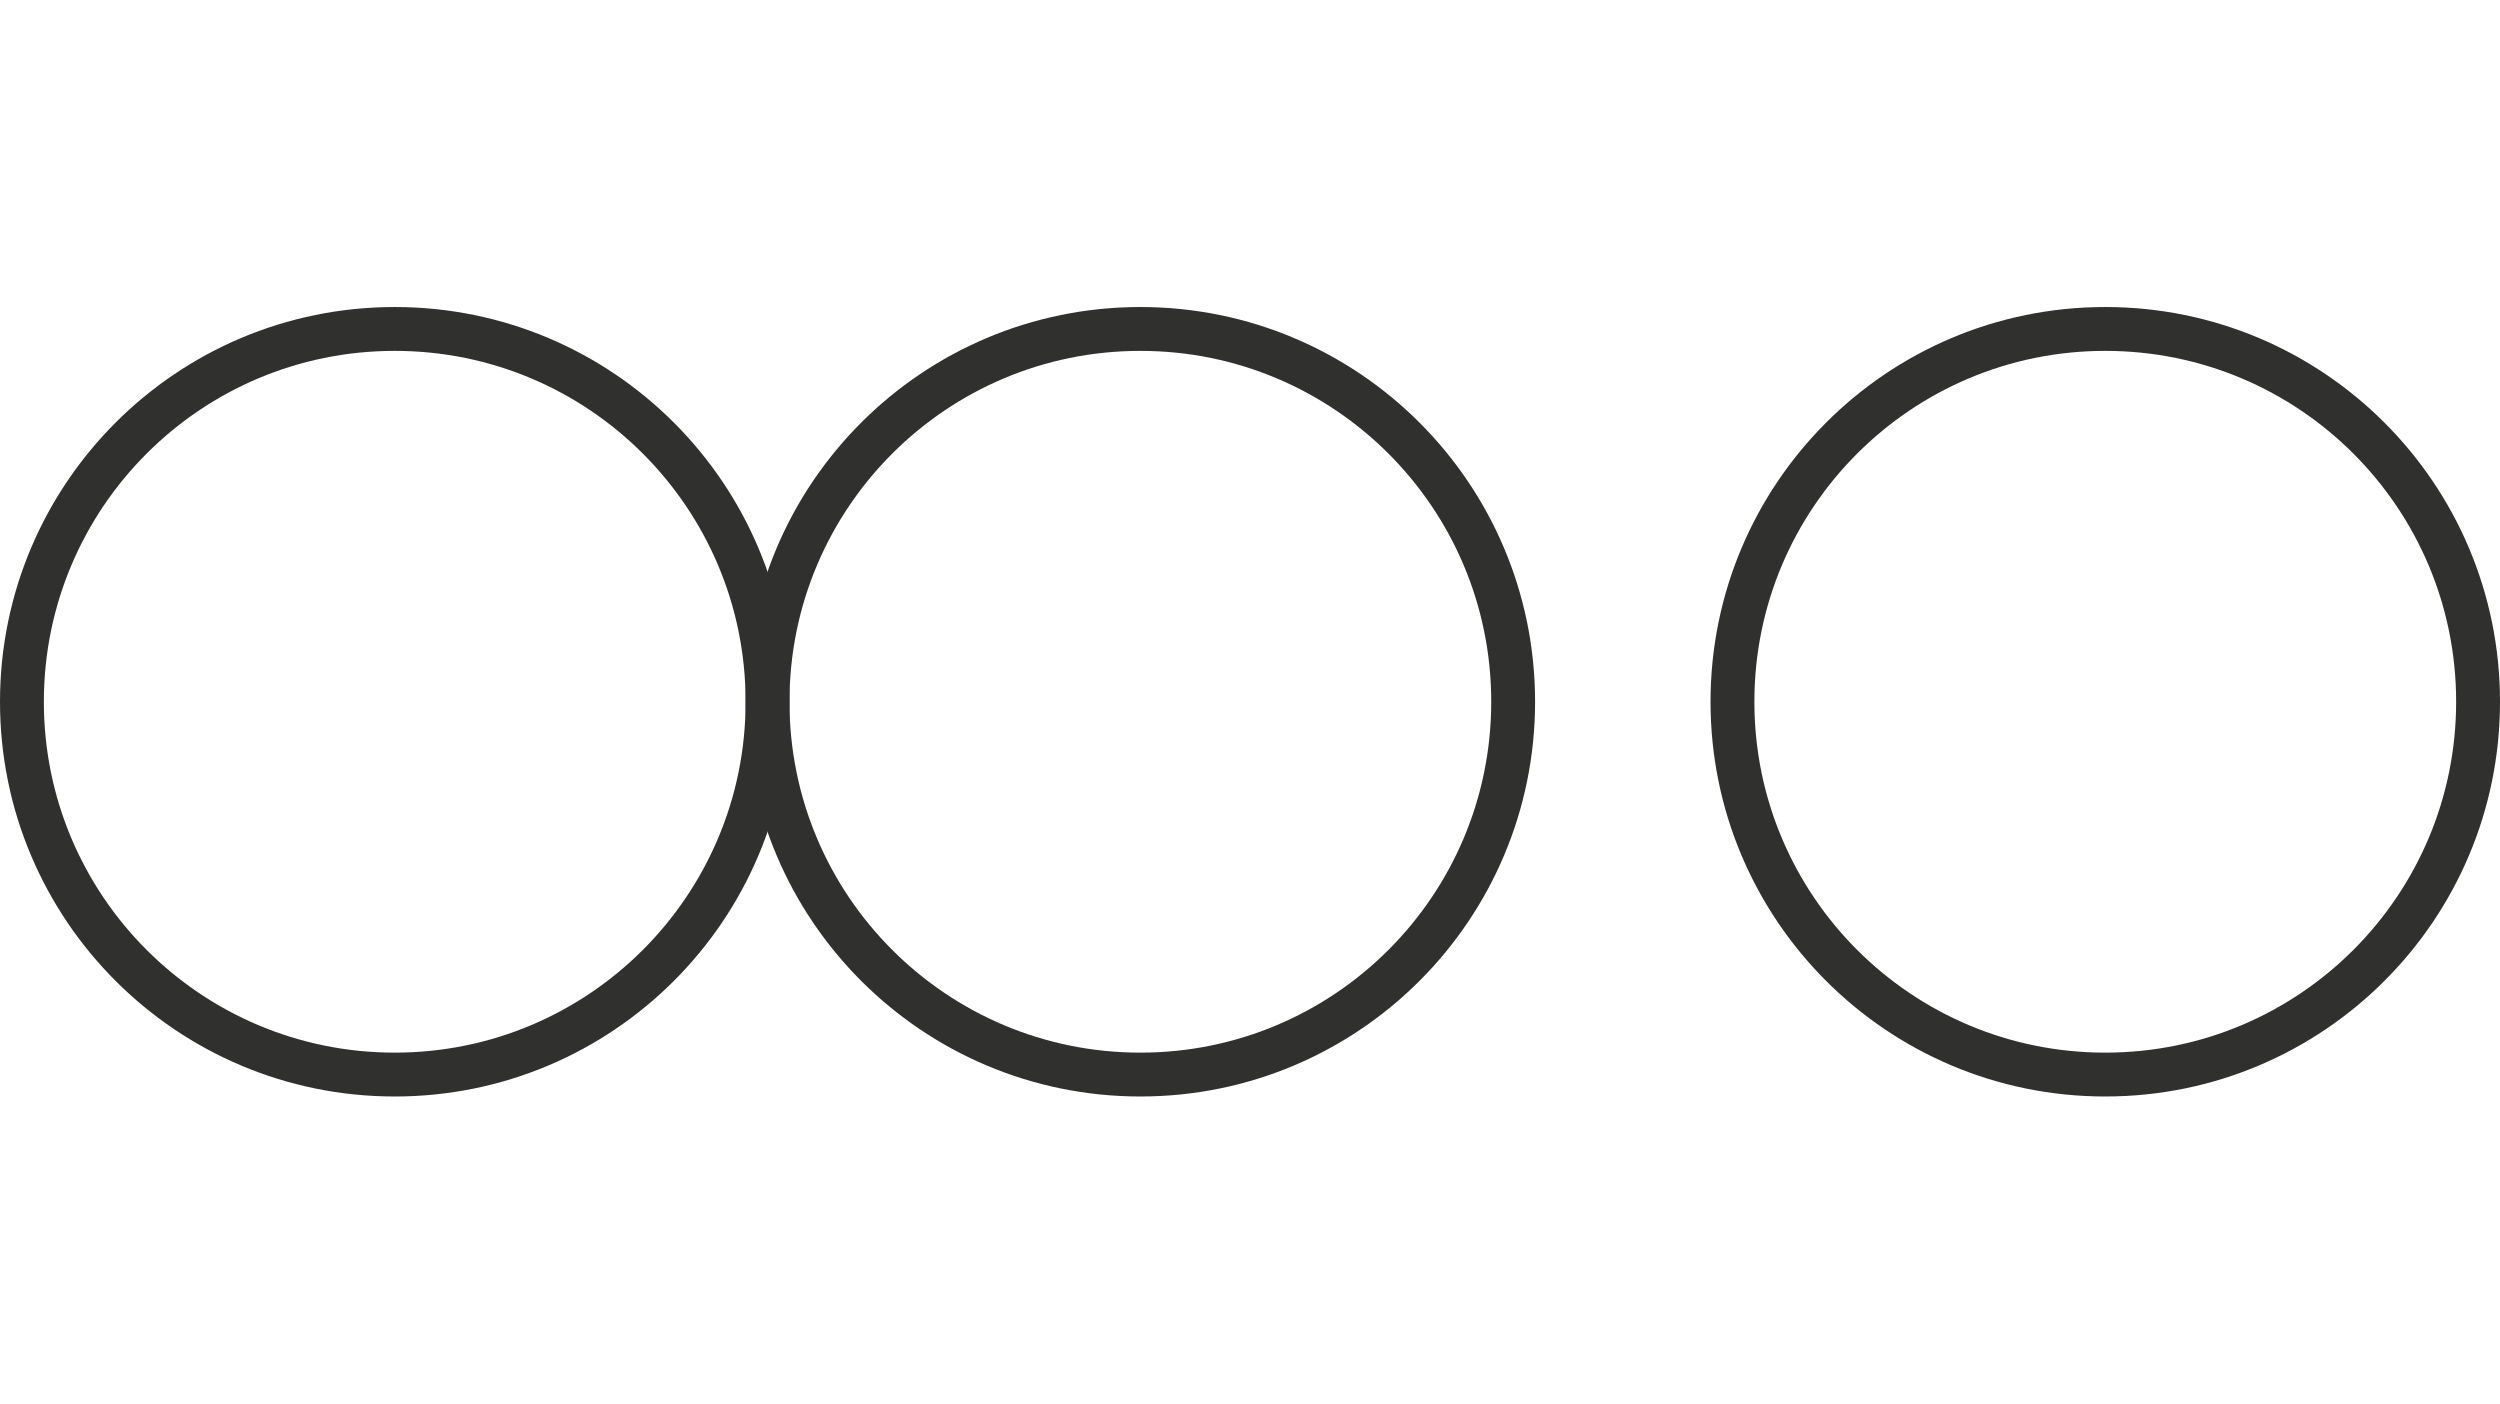
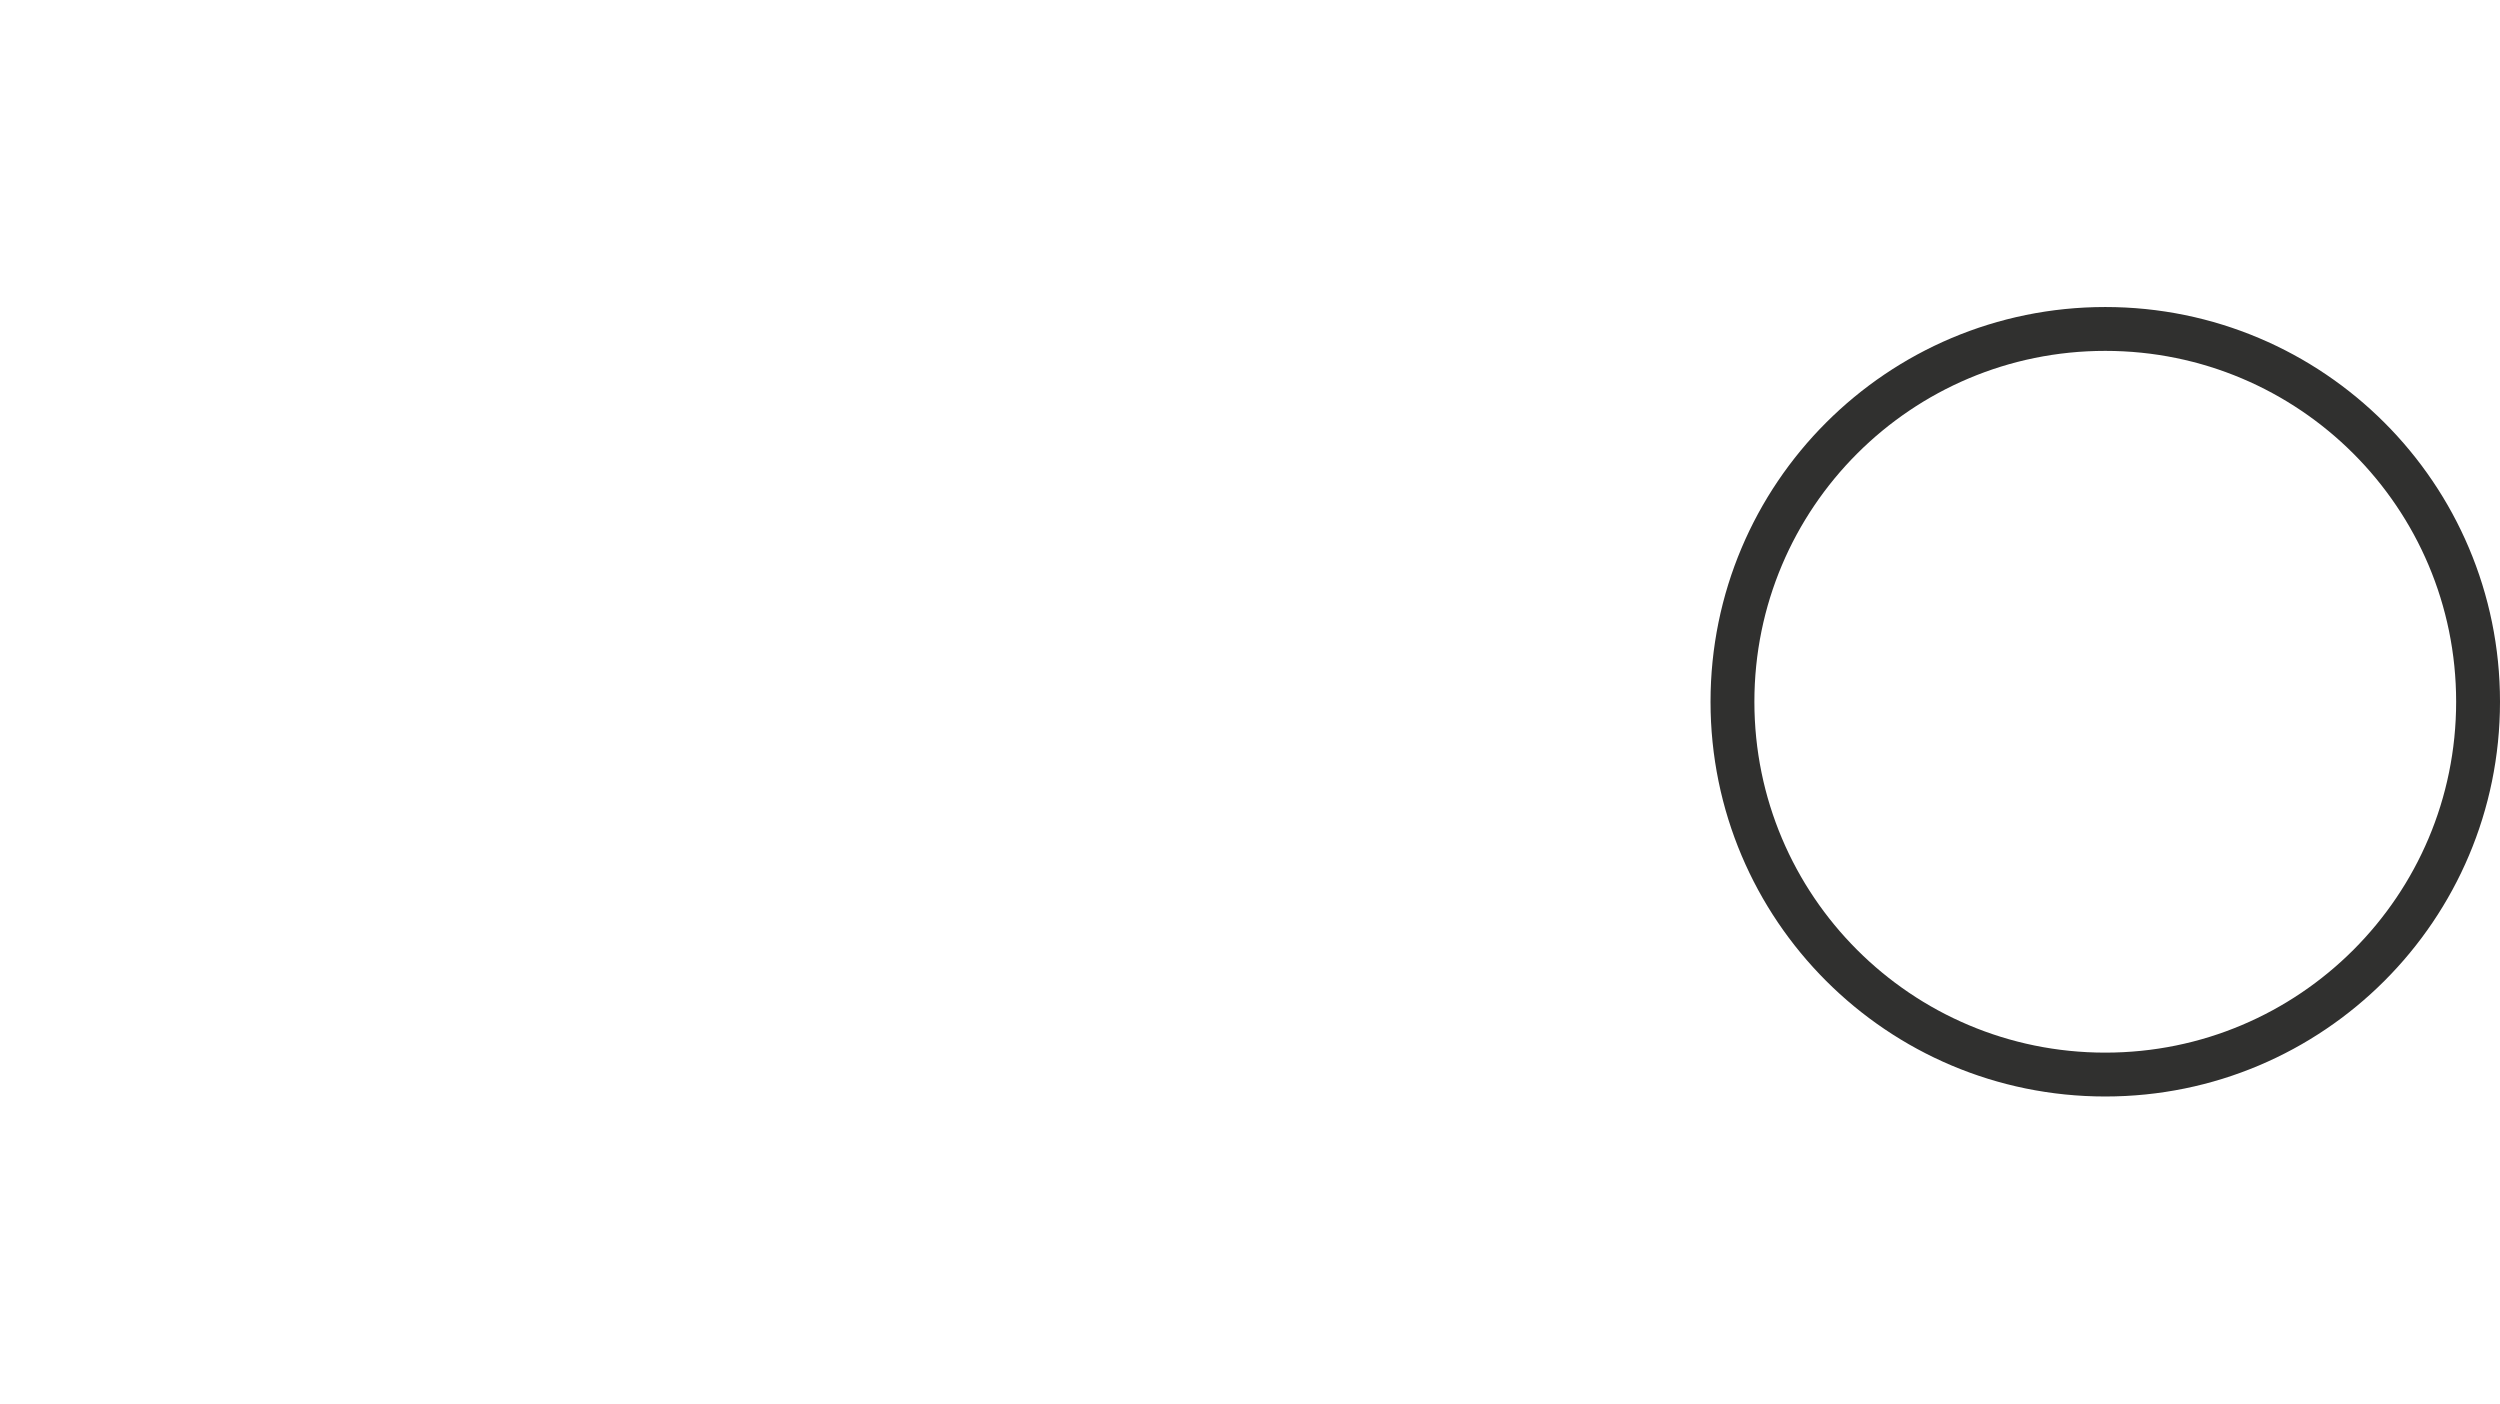
<svg xmlns="http://www.w3.org/2000/svg" width="57" height="32" viewBox="0 0 57 32" fill="none">
-   <path d="M26 7.5C30.696 7.5 34.5 11.304 34.5 16C34.5 20.696 30.696 24.5 26 24.5C21.304 24.5 17.5 20.696 17.5 16C17.5 11.304 21.304 7.5 26 7.5Z" stroke="#30302F" />
-   <path d="M9 7.5C13.696 7.5 17.5 11.304 17.5 16C17.5 20.696 13.696 24.5 9 24.5C4.304 24.5 0.5 20.696 0.5 16C0.5 11.304 4.304 7.5 9 7.5Z" stroke="#30302F" />
  <path d="M48 7.5C52.696 7.5 56.5 11.304 56.5 16C56.5 20.696 52.696 24.5 48 24.5C43.304 24.5 39.5 20.696 39.5 16C39.5 11.304 43.304 7.5 48 7.5Z" stroke="#30302F" />
</svg>